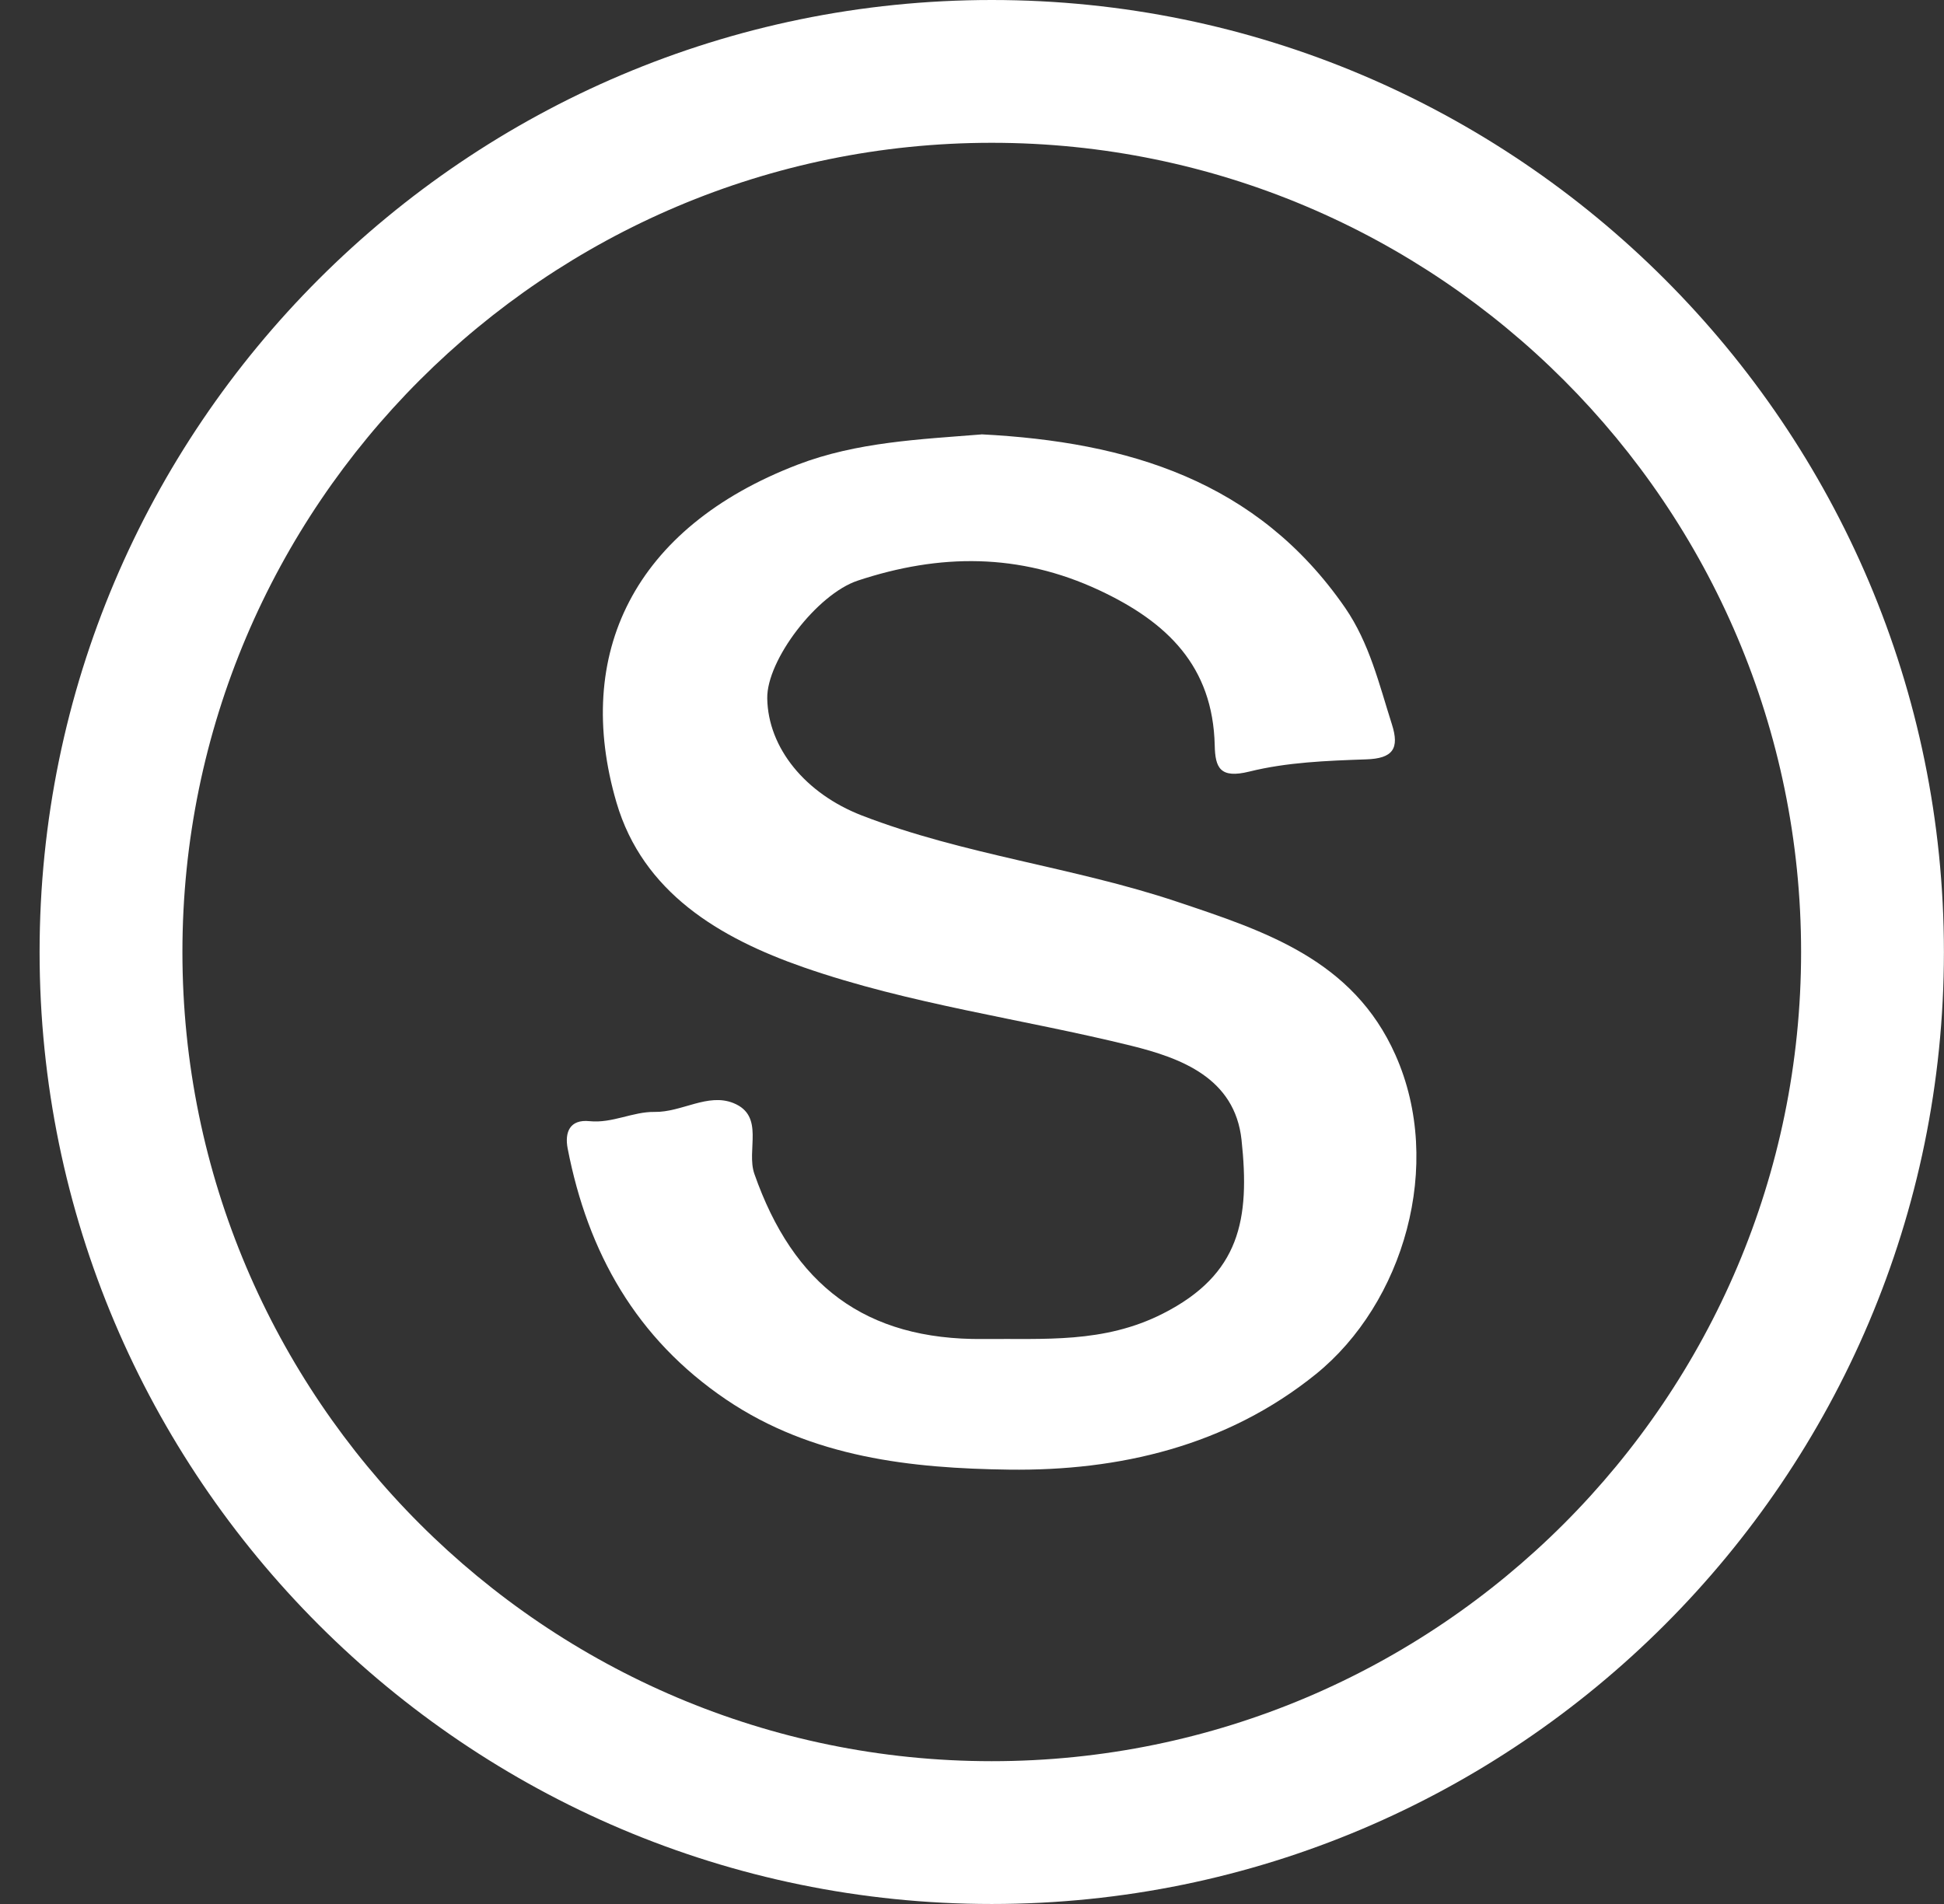
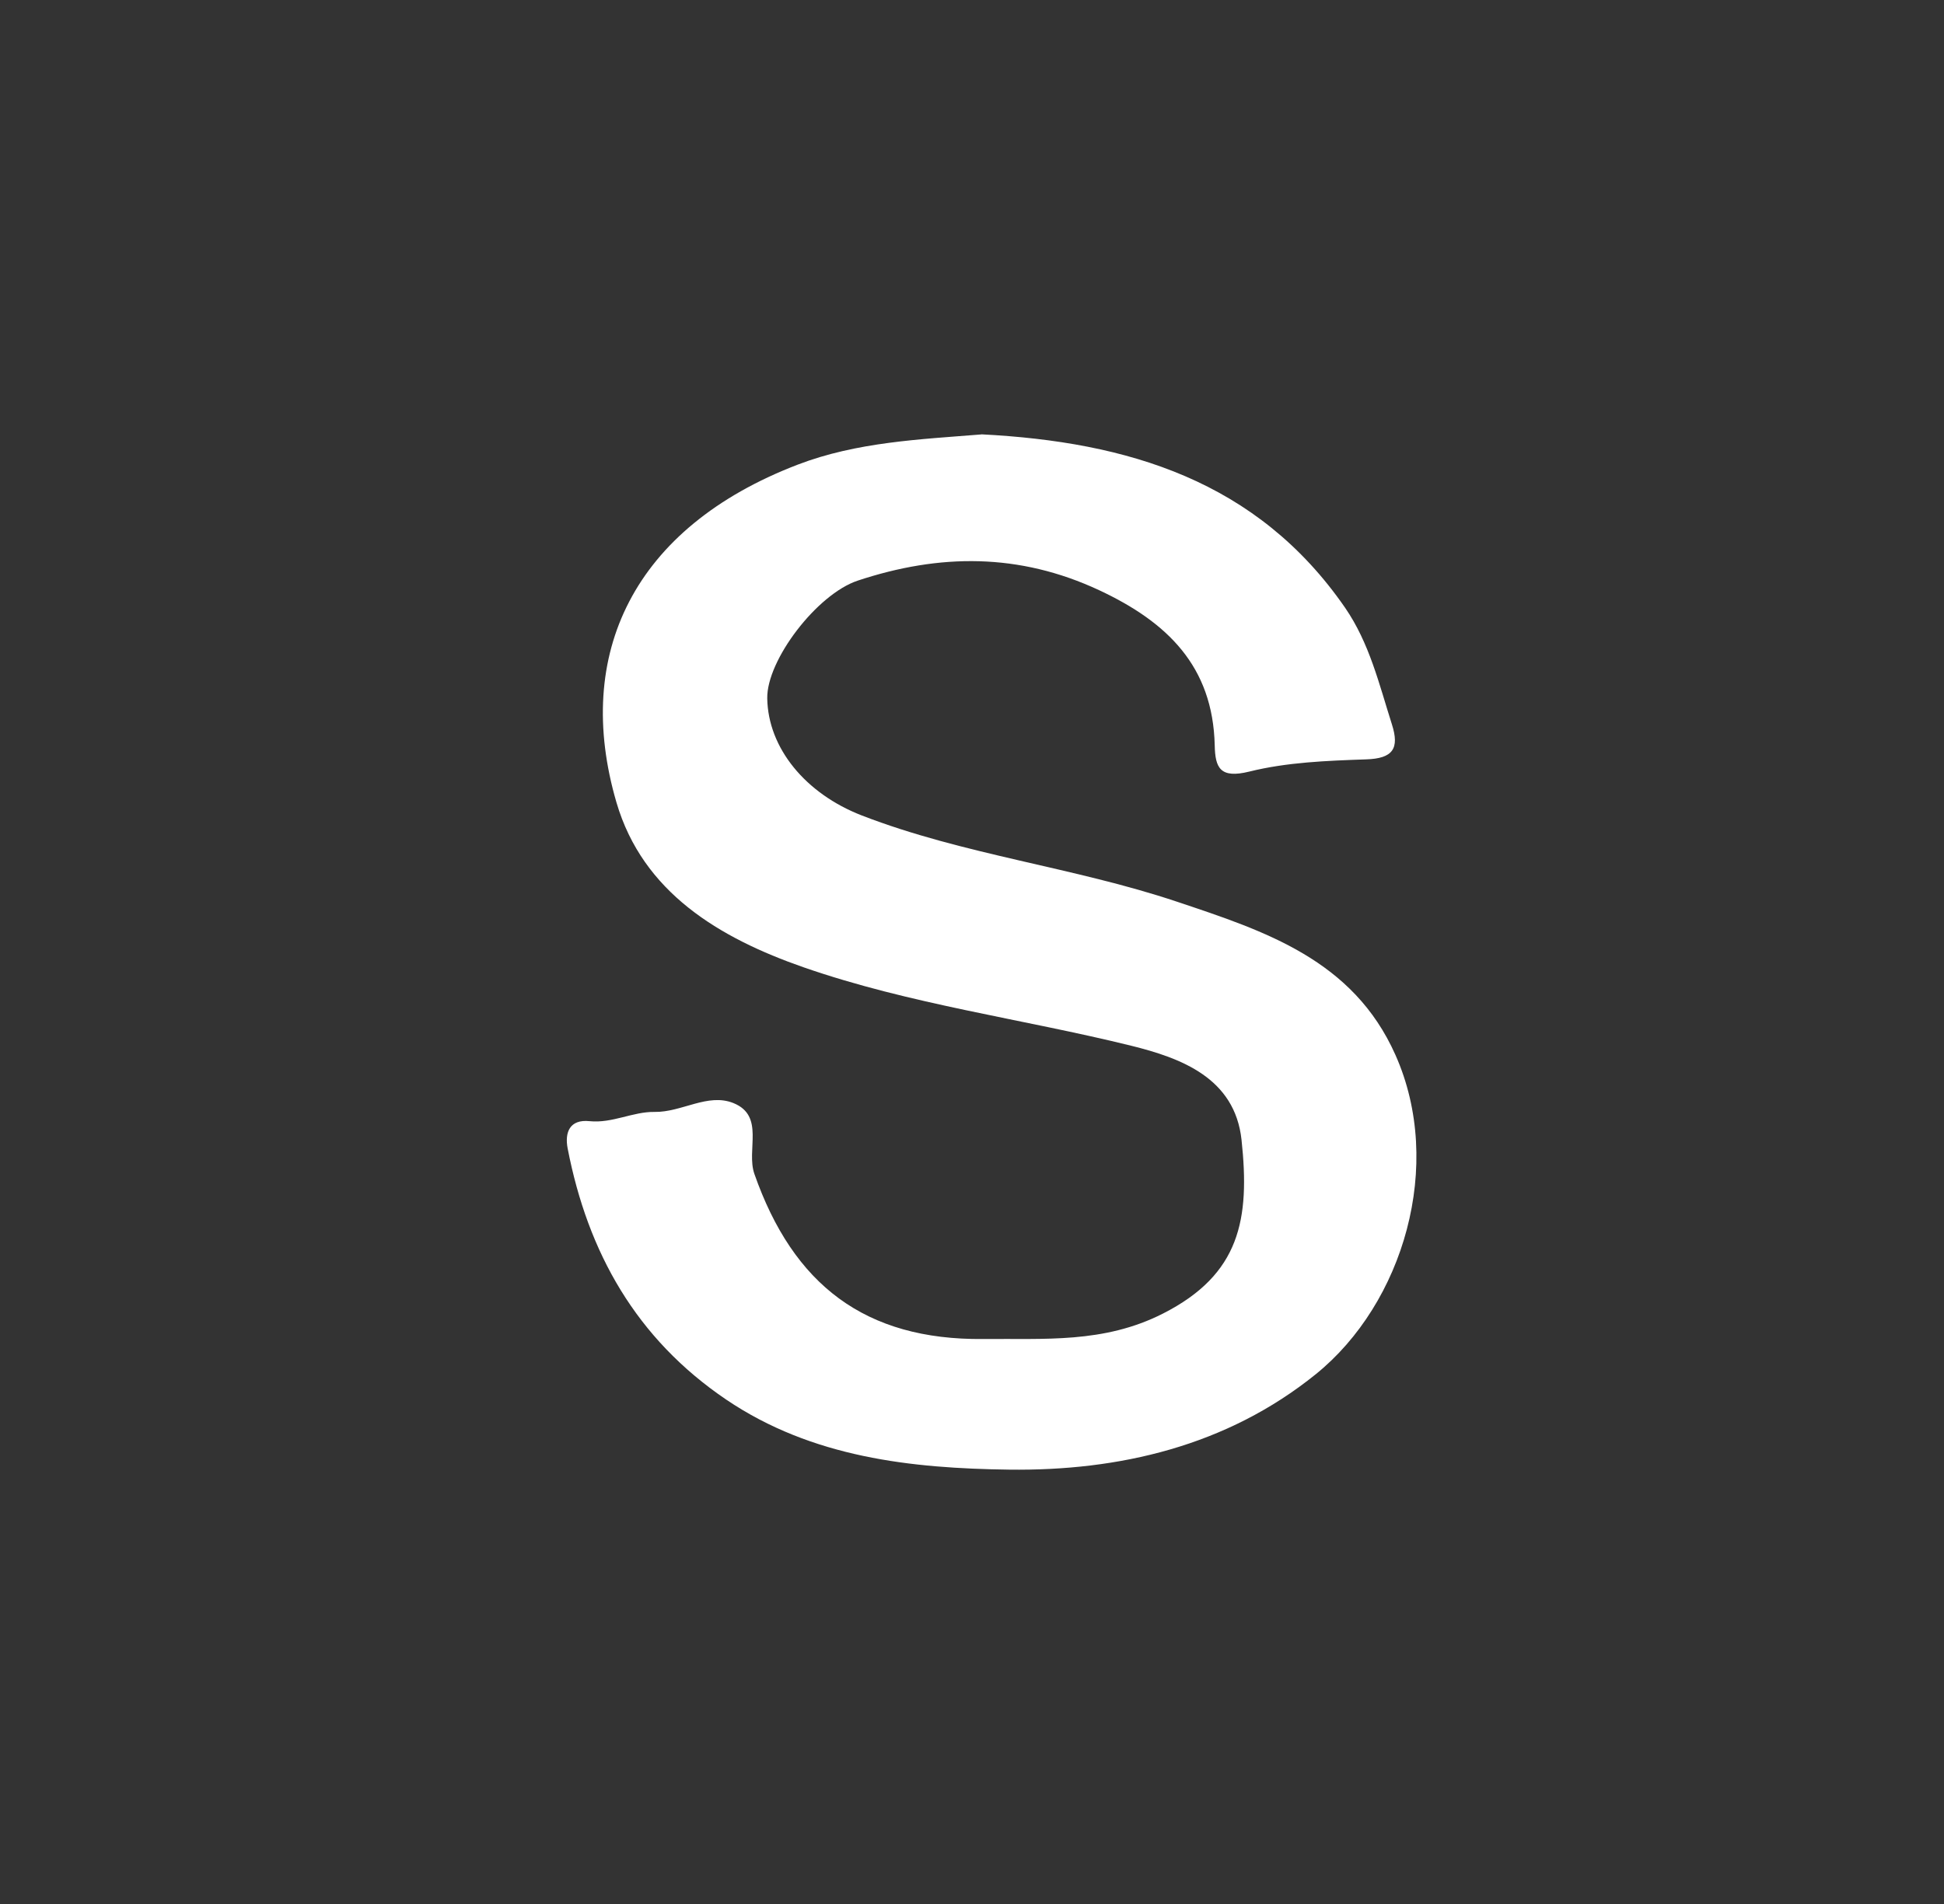
<svg xmlns="http://www.w3.org/2000/svg" width="49" height="48" viewBox="0 0 49 48" fill="none">
  <rect x="0" y="0" width="49" height="48" fill="#333333" stroke="none" />
  <g clip-path="url(#clip0_1749_57181)">
    <path d="M24.744 10.95C28.421 11.14 31.688 12.114 33.904 15.321C34.52 16.216 34.763 17.253 35.084 18.261C35.279 18.871 35.111 19.123 34.432 19.144C33.445 19.178 32.439 19.216 31.489 19.452C30.752 19.634 30.63 19.356 30.618 18.791C30.572 16.797 29.422 15.683 27.711 14.882C25.688 13.936 23.681 13.955 21.622 14.637C20.592 14.978 19.322 16.643 19.339 17.608C19.36 18.856 20.299 20.006 21.722 20.558C24.298 21.554 27.063 21.859 29.669 22.733C31.883 23.474 34.105 24.195 35.173 26.595C36.409 29.369 35.373 32.859 33.167 34.643C30.915 36.462 28.196 37.086 25.433 37.05C22.982 37.017 20.474 36.752 18.304 35.284C16.036 33.747 14.817 31.578 14.308 28.952C14.231 28.551 14.356 28.212 14.862 28.265C15.434 28.323 15.954 28.023 16.497 28.032C17.183 28.044 17.839 27.548 18.487 27.809C19.286 28.133 18.804 28.993 19.015 29.595C19.994 32.389 21.802 33.786 24.783 33.757C26.311 33.74 27.819 33.875 29.312 33.116C31.261 32.127 31.508 30.735 31.294 28.738C31.126 27.171 29.761 26.672 28.508 26.362C25.764 25.685 22.942 25.32 20.258 24.387C18.127 23.645 16.204 22.497 15.539 20.232C14.445 16.497 15.964 13.302 20.109 11.713C21.602 11.142 23.182 11.077 24.737 10.952L24.744 10.95Z" fill="white" />
-     <path d="M24.998 48C11.765 48 0.998 37.235 0.998 24C0.998 10.765 11.765 0 24.998 0C38.231 0 48.998 10.768 48.998 24C48.998 37.233 38.231 48 24.998 48ZM24.998 3.6C13.751 3.6 4.598 12.752 4.598 24C4.598 35.248 13.751 44.4 24.998 44.4C36.246 44.4 45.398 35.248 45.398 24C45.398 12.752 36.248 3.6 24.998 3.6Z" fill="white" />
  </g>
  <defs>
    <clipPath id="clip0_1749_57181">
      <rect width="48" height="48" fill="white" transform="translate(0.998)" />
    </clipPath>
  </defs>
</svg>